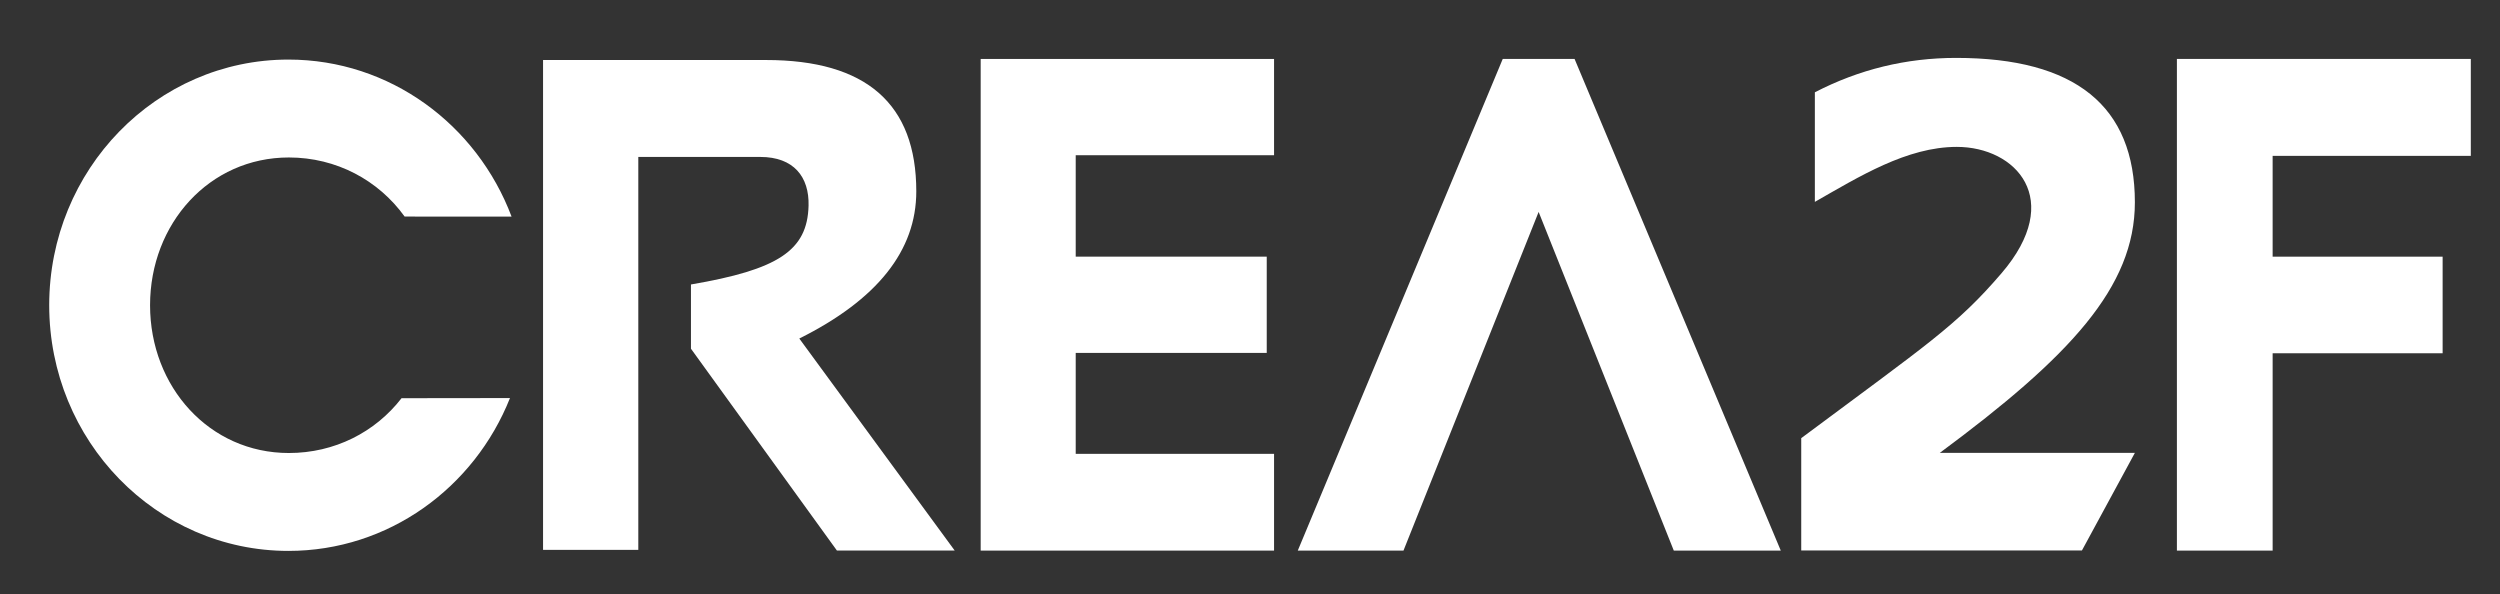
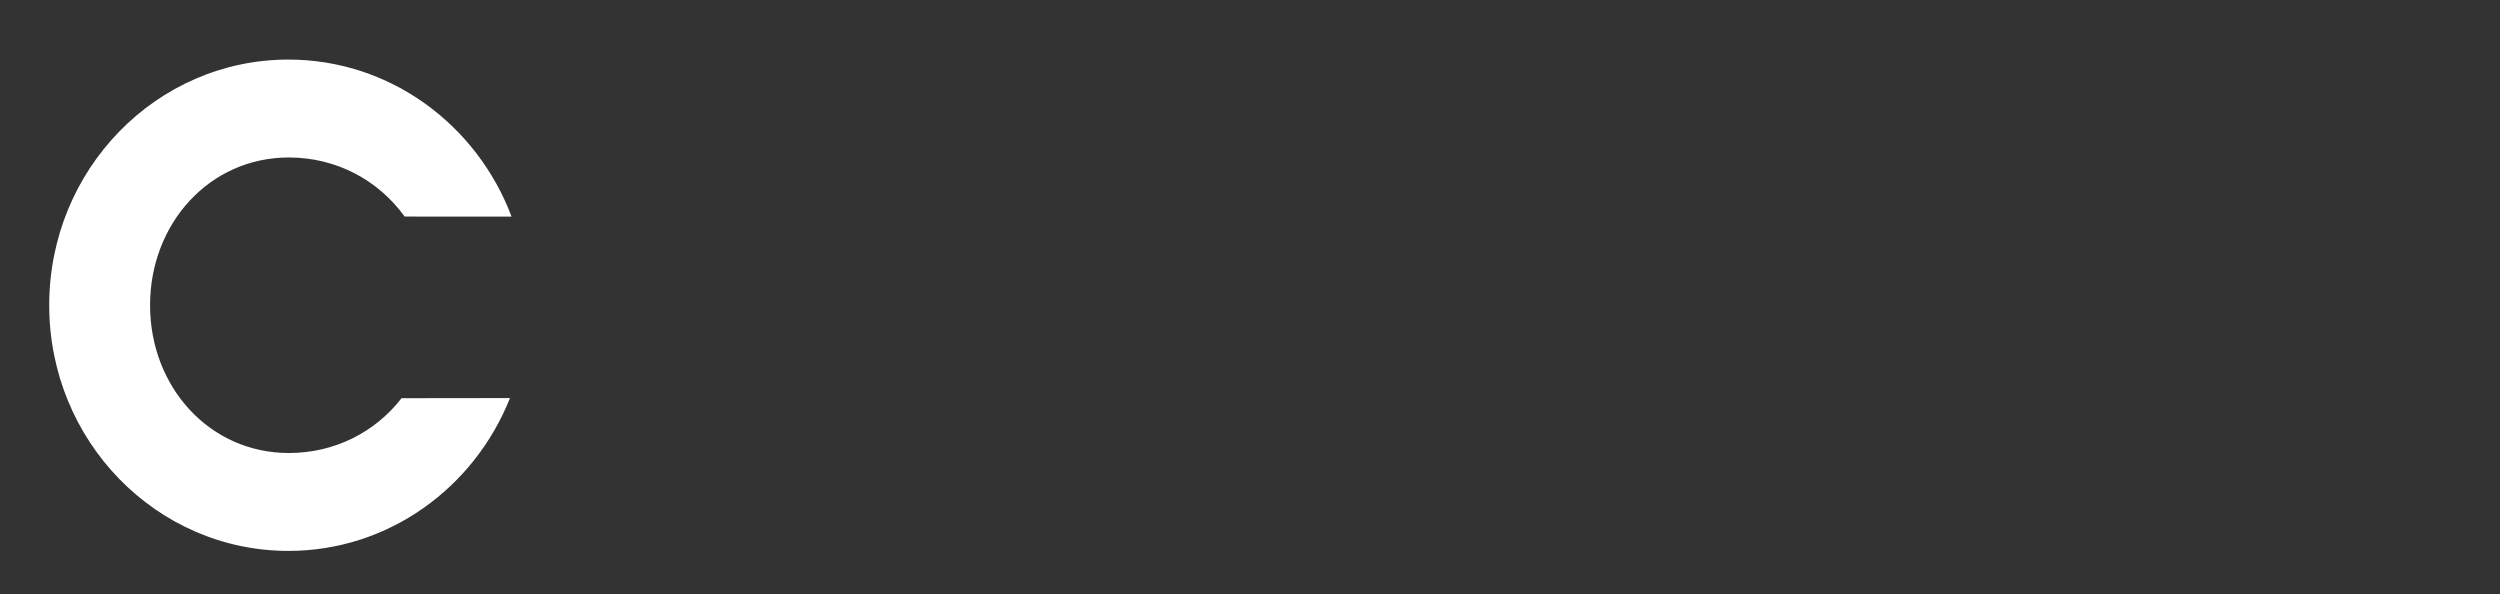
<svg xmlns="http://www.w3.org/2000/svg" version="1.1" baseProfile="tiny" id="Layer_1" x="0px" y="0px" viewBox="0 0 5669.3 1348" xml:space="preserve">
  <rect x="0" y="0" width="5669.3" height="1348" fill="#333333" stroke="none" />
  <g>
-     <path fill="rgb(255,255,255)" d="M1447.5,1247V355.9h276.5c76,0,111.2,45.2,109.6,110.3c-2.5,102.5-69.7,145.2-266.7,178.9v145.7l331,457.7H2165   l-352.4-480.8c176.8-88.2,265.3-199.4,265.3-333.7c0-198.6-113.6-297.9-340.7-297.9h-505.7V1247H1447.5z" />
-     <path fill="rgb(255,255,255)" d="M2889.2,1248.6v-219.4h-449.8V800.3h433.2V582h-433.2V352h449.8V133.7h-665.3v1114.9H2889.2z" />
-     <path fill="rgb(255,255,255)" d="M3795.7,1248.6h242.6L3570.7,133.7h-162.9L2943,1248.6h239.7l306.5-768L3795.7,1248.6z" />
-     <path fill="rgb(255,255,255)" d="M4721.3,1248.2l120-221.2h-442.4c294.9-218.3,442.4-375.9,442.4-568.2c0-218.3-135.1-327.5-405.3-327.5   c-113.2,0-220,26-320.4,78v248.5c100.4-57.2,208.6-124.7,321.9-124.7c133.8,0,245.2,118.9,101.5,286.4   c-102.1,119.1-167.7,160.6-454.3,374.1v254.7H4721.3z" />
-     <path fill="rgb(255,255,255)" d="M5603.1,353.5V133.7h-666.5v1114.9h217.1V801.1h385.5V582h-385.5V353.5H5603.1z" />
-     <path fill="rgb(255,255,255)" d="M1160.1,491.2c-78.5-208.3-275.5-356.1-506-356.1c-299.6,0-542.5,249.4-542.5,557.1   s242.9,557.1,542.5,557.1c227.1,0,421.5-143.3,502.4-346.6L910.6,903c-59.8,77.2-152,124.3-255.5,124.3   c-180.2,0-314.8-150-314.8-335.1c0-185.1,134.5-335.1,314.8-335.1c107.6,0,203.1,51.5,262.5,134L1160.1,491.2z" />
+     <path fill="rgb(255,255,255)" d="M1160.1,491.2c-78.5-208.3-275.5-356.1-506-356.1c-299.6,0-542.5,249.4-542.5,557.1   s242.9,557.1,542.5,557.1c227.1,0,421.5-143.3,502.4-346.6L910.6,903c-59.8,77.2-152,124.3-255.5,124.3   c-180.2,0-314.8-150-314.8-335.1c0-185.1,134.5-335.1,314.8-335.1c107.6,0,203.1,51.5,262.5,134z" />
  </g>
</svg>